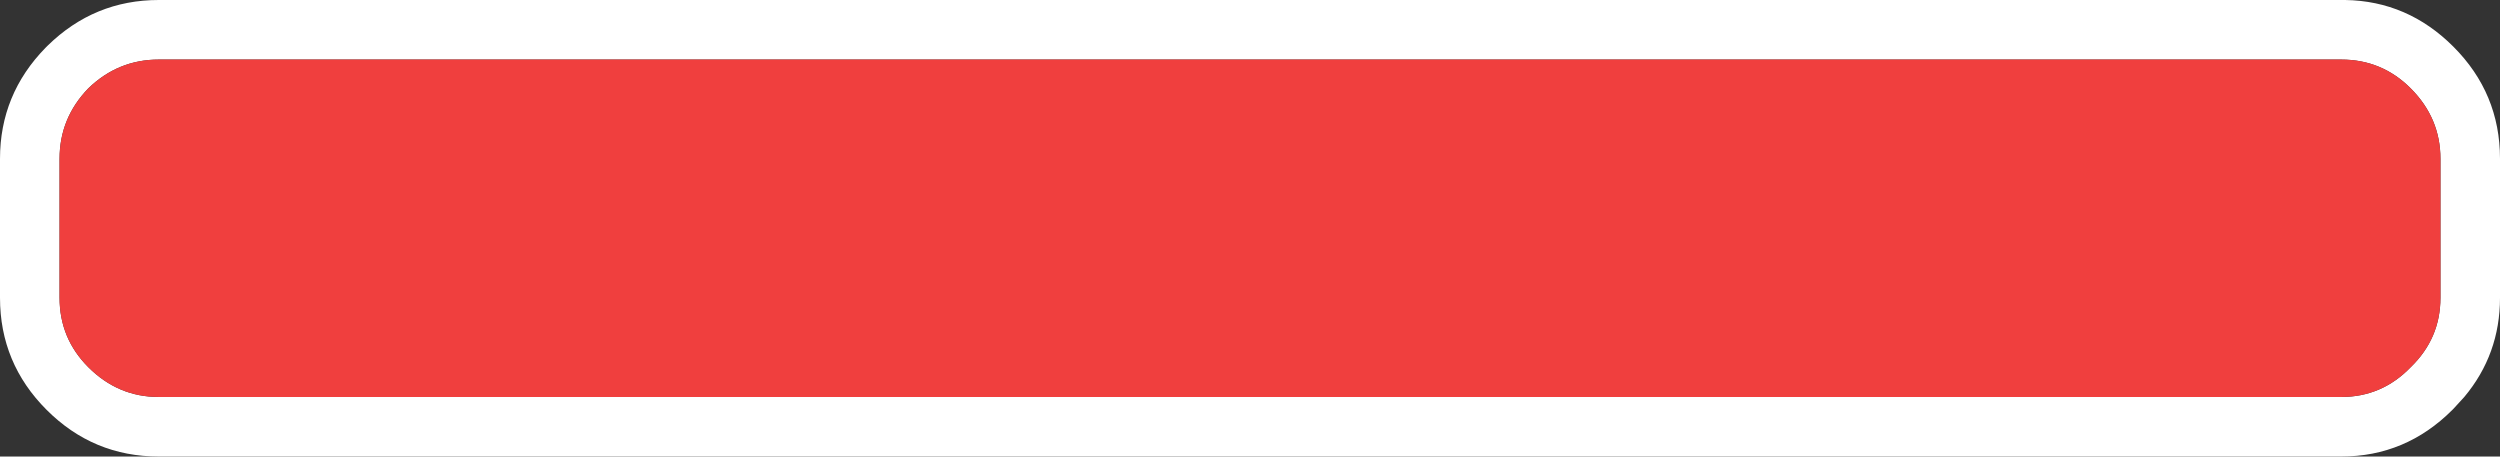
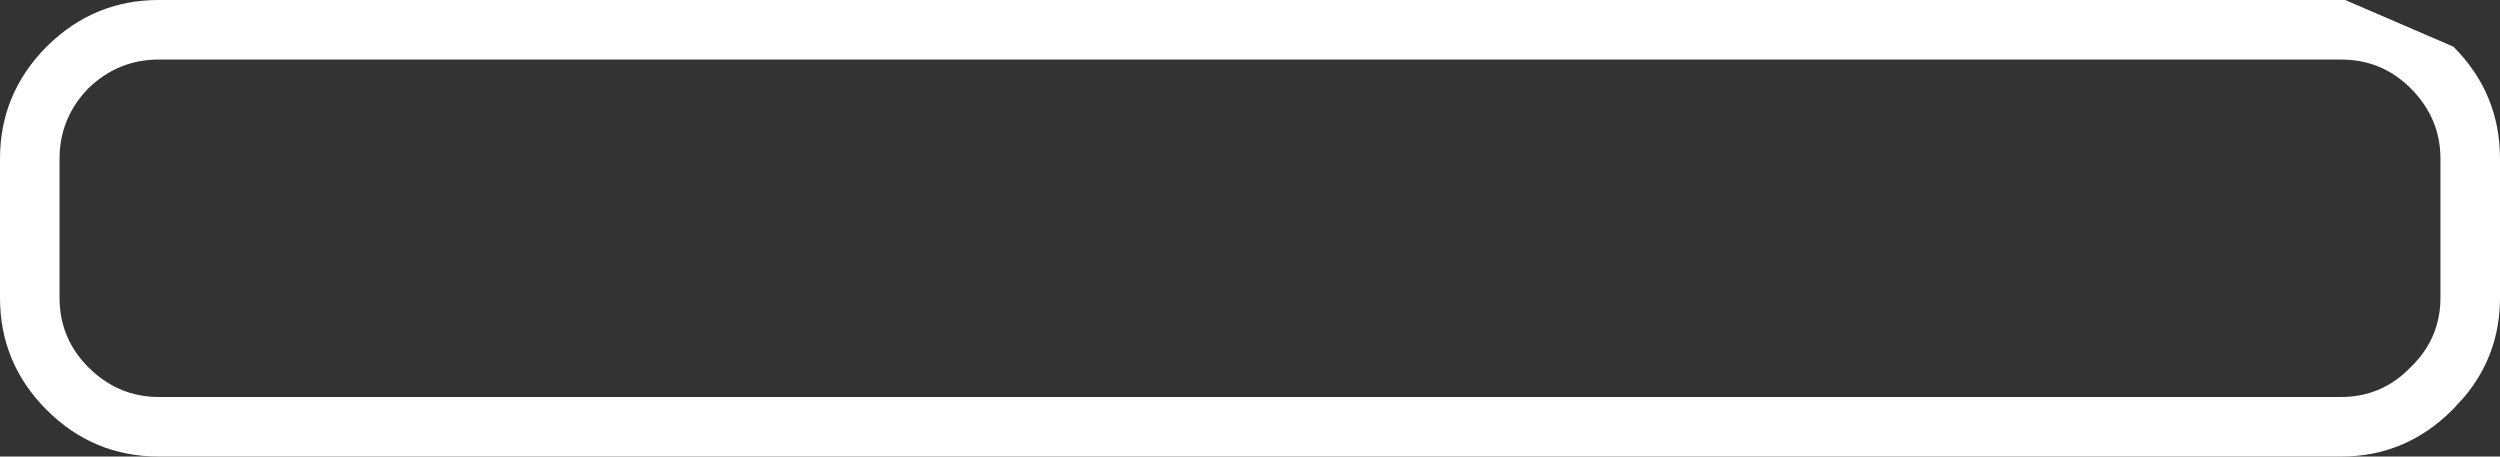
<svg xmlns="http://www.w3.org/2000/svg" height="23.0px" width="125.95px">
  <rect width="100%" height="100%" fill="#333333" stroke="none" />
  <g transform="matrix(1.0, 0.0, 0.0, 1.0, 63.0, 11.5)">
-     <path d="M58.45 -7.05 Q57.0 -8.5 54.95 -8.5 L-55.0 -8.5 Q-57.05 -8.5 -58.55 -7.05 -60.0 -5.55 -60.0 -3.5 L-60.0 3.5 Q-60.0 5.55 -58.55 7.0 -57.05 8.5 -55.0 8.5 L54.95 8.5 Q57.0 8.5 58.45 7.0 59.95 5.55 59.95 3.5 L59.95 -3.5 Q59.95 -5.55 58.45 -7.05 M60.6 -9.15 Q62.95 -6.8 62.95 -3.5 L62.95 3.5 Q62.95 6.35 61.15 8.5 L60.6 9.1 60.55 9.15 Q58.2 11.5 54.95 11.5 L-55.0 11.5 Q-58.3 11.5 -60.65 9.15 -63.0 6.8 -63.0 3.5 L-63.0 -3.5 Q-63.0 -6.75 -60.7 -9.1 L-60.6 -9.2 Q-58.25 -11.5 -55.0 -11.5 L55.15 -11.5 Q58.3 -11.45 60.6 -9.15" fill="#ffffff" fill-rule="evenodd" stroke="none" />
-     <path d="M58.45 -7.05 Q59.95 -5.55 59.95 -3.5 L59.95 3.5 Q59.95 5.55 58.45 7.0 57.0 8.5 54.95 8.5 L-55.0 8.5 Q-57.05 8.5 -58.55 7.0 -60.0 5.55 -60.0 3.5 L-60.0 -3.5 Q-60.0 -5.55 -58.55 -7.05 -57.05 -8.5 -55.0 -8.5 L54.95 -8.5 Q57.0 -8.5 58.45 -7.05" fill="#f03f3e" fill-rule="evenodd" stroke="none" />
+     <path d="M58.45 -7.05 Q57.0 -8.5 54.95 -8.5 L-55.0 -8.5 Q-57.05 -8.5 -58.55 -7.05 -60.0 -5.55 -60.0 -3.5 L-60.0 3.5 Q-60.0 5.55 -58.55 7.0 -57.05 8.5 -55.0 8.5 L54.95 8.5 Q57.0 8.5 58.45 7.0 59.95 5.55 59.95 3.5 L59.95 -3.5 Q59.95 -5.55 58.45 -7.05 M60.6 -9.15 Q62.95 -6.8 62.95 -3.5 L62.95 3.5 Q62.95 6.35 61.15 8.5 L60.6 9.1 60.55 9.15 Q58.2 11.5 54.95 11.5 L-55.0 11.5 Q-58.3 11.5 -60.65 9.15 -63.0 6.8 -63.0 3.5 L-63.0 -3.5 Q-63.0 -6.75 -60.7 -9.1 L-60.6 -9.2 Q-58.25 -11.5 -55.0 -11.5 L55.15 -11.5 " fill="#ffffff" fill-rule="evenodd" stroke="none" />
  </g>
</svg>